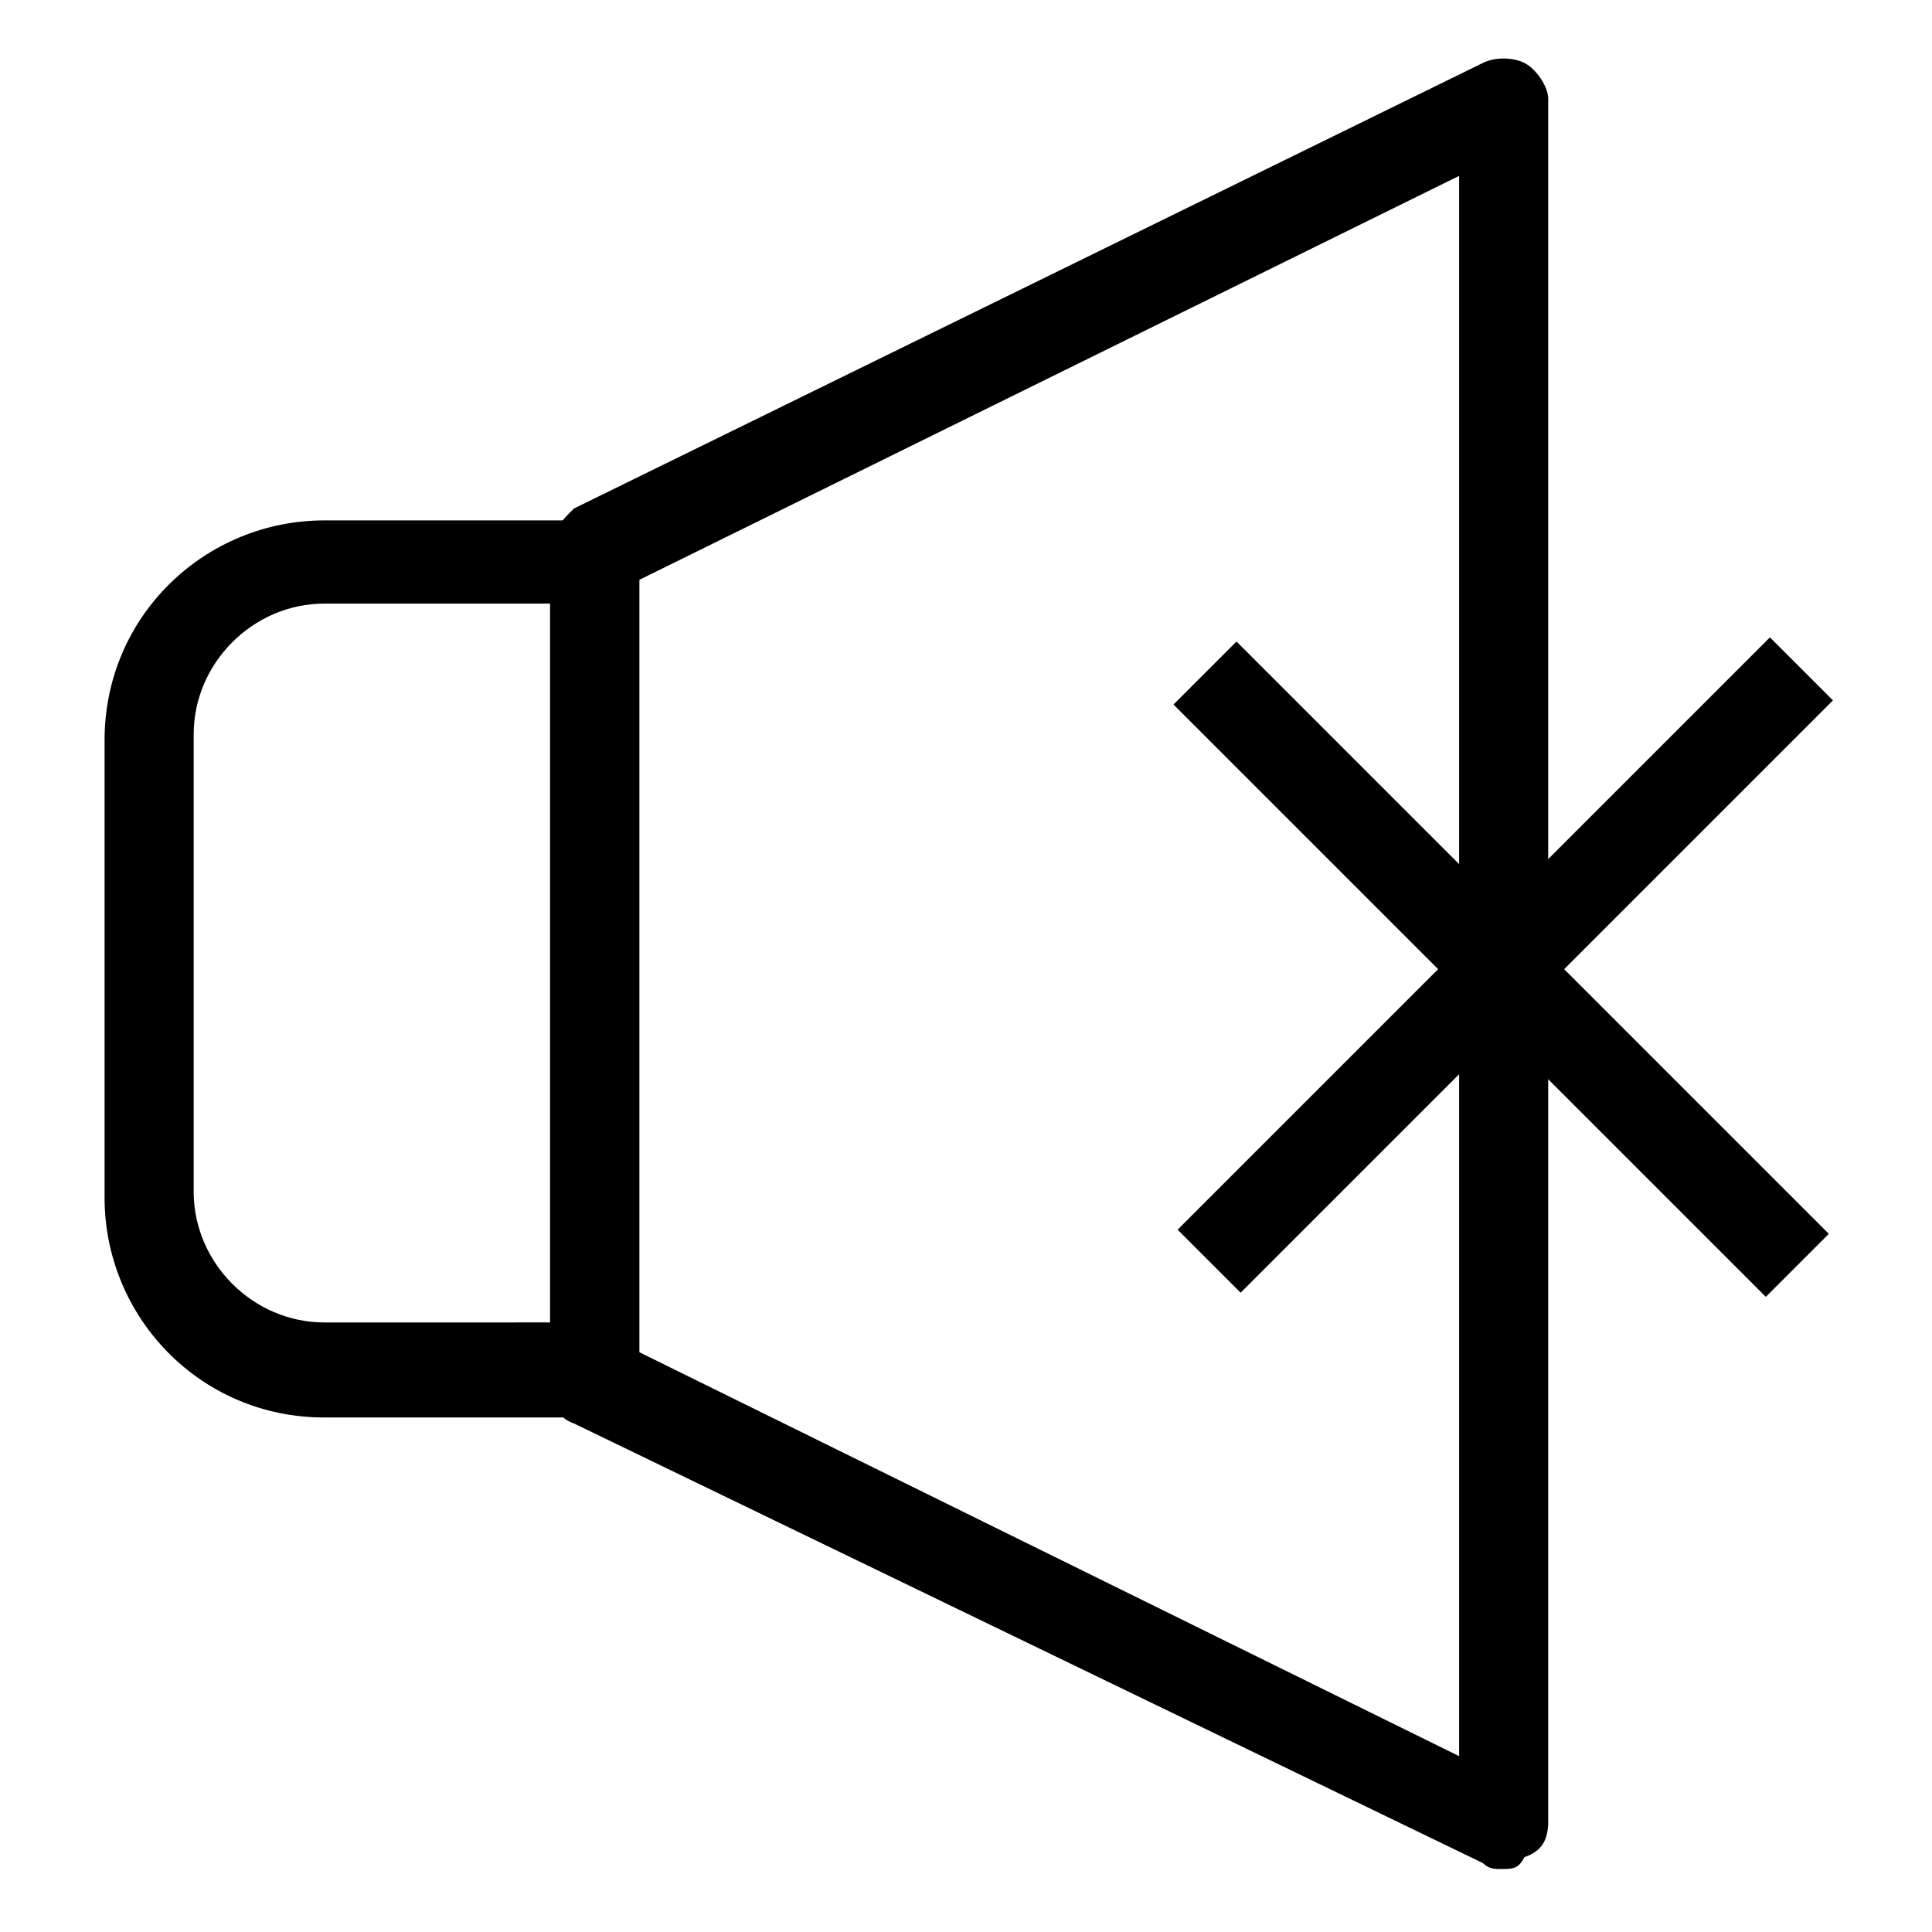
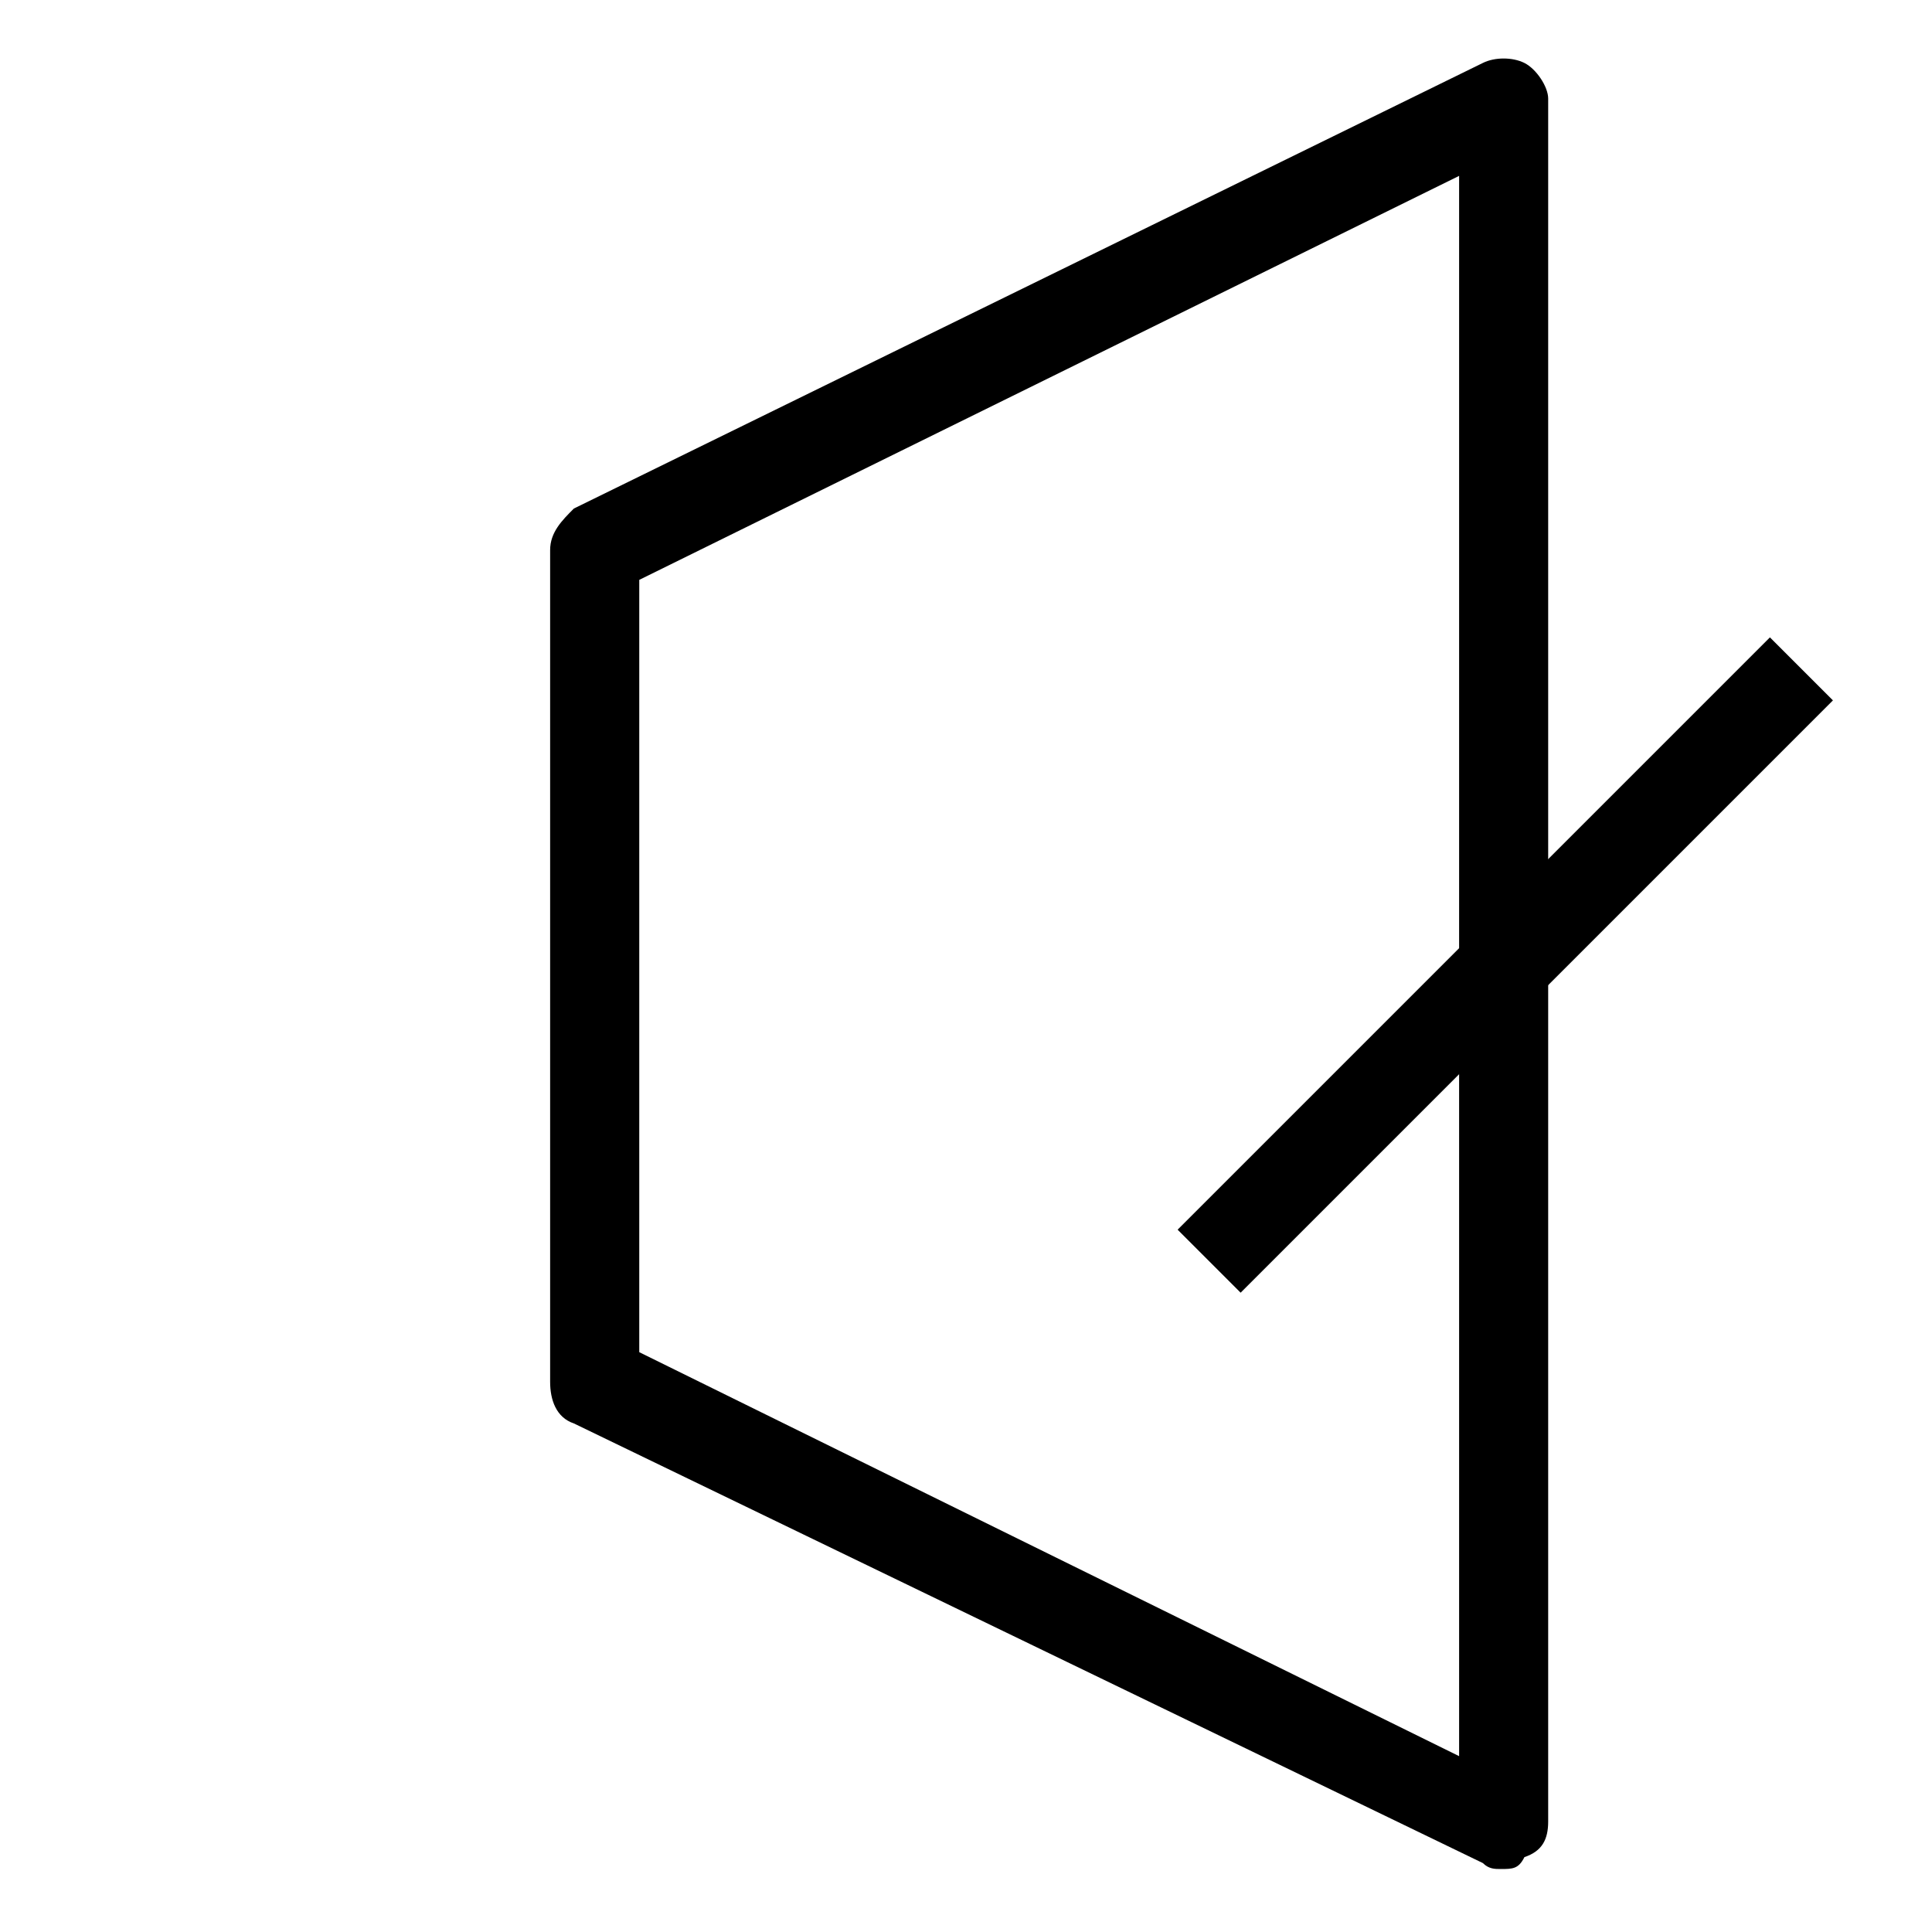
<svg xmlns="http://www.w3.org/2000/svg" fill="#000000" width="800px" height="800px" version="1.1" viewBox="144 144 512 512">
  <g>
-     <path d="m313.41 519.65h-83.445c-33.062 0-58.254-26.766-58.254-58.254v-121.23c0-33.062 26.766-58.254 58.254-58.254h83.445zm-83.445-215.69c-18.891 0-34.637 15.742-34.637 34.637v121.23c0 18.895 15.742 34.637 34.637 34.637l59.828-0.004v-190.5z" />
    <path d="m541.7 639.31c-1.574 0-3.148 0-4.723-1.574l-240.89-116.51c-4.723-1.574-6.297-6.297-6.297-11.02v-220.42c0-4.723 3.148-7.871 6.297-11.02l240.88-118.08c3.148-1.574 7.871-1.574 11.02 0 3.148 1.574 6.297 6.297 6.297 9.445v456.58c0 4.723-1.574 7.871-6.297 9.445-1.57 3.152-3.144 3.152-6.293 3.152zm-228.29-136.97 217.27 107.06v-418.79l-217.27 107.06z" />
    <path d="m613.05 312.91 16.699 16.699-156.97 156.97-16.699-16.699z" />
-     <path d="m471.69 314.01 156.97 156.97-16.699 16.699-156.97-156.97z" />
  </g>
</svg>